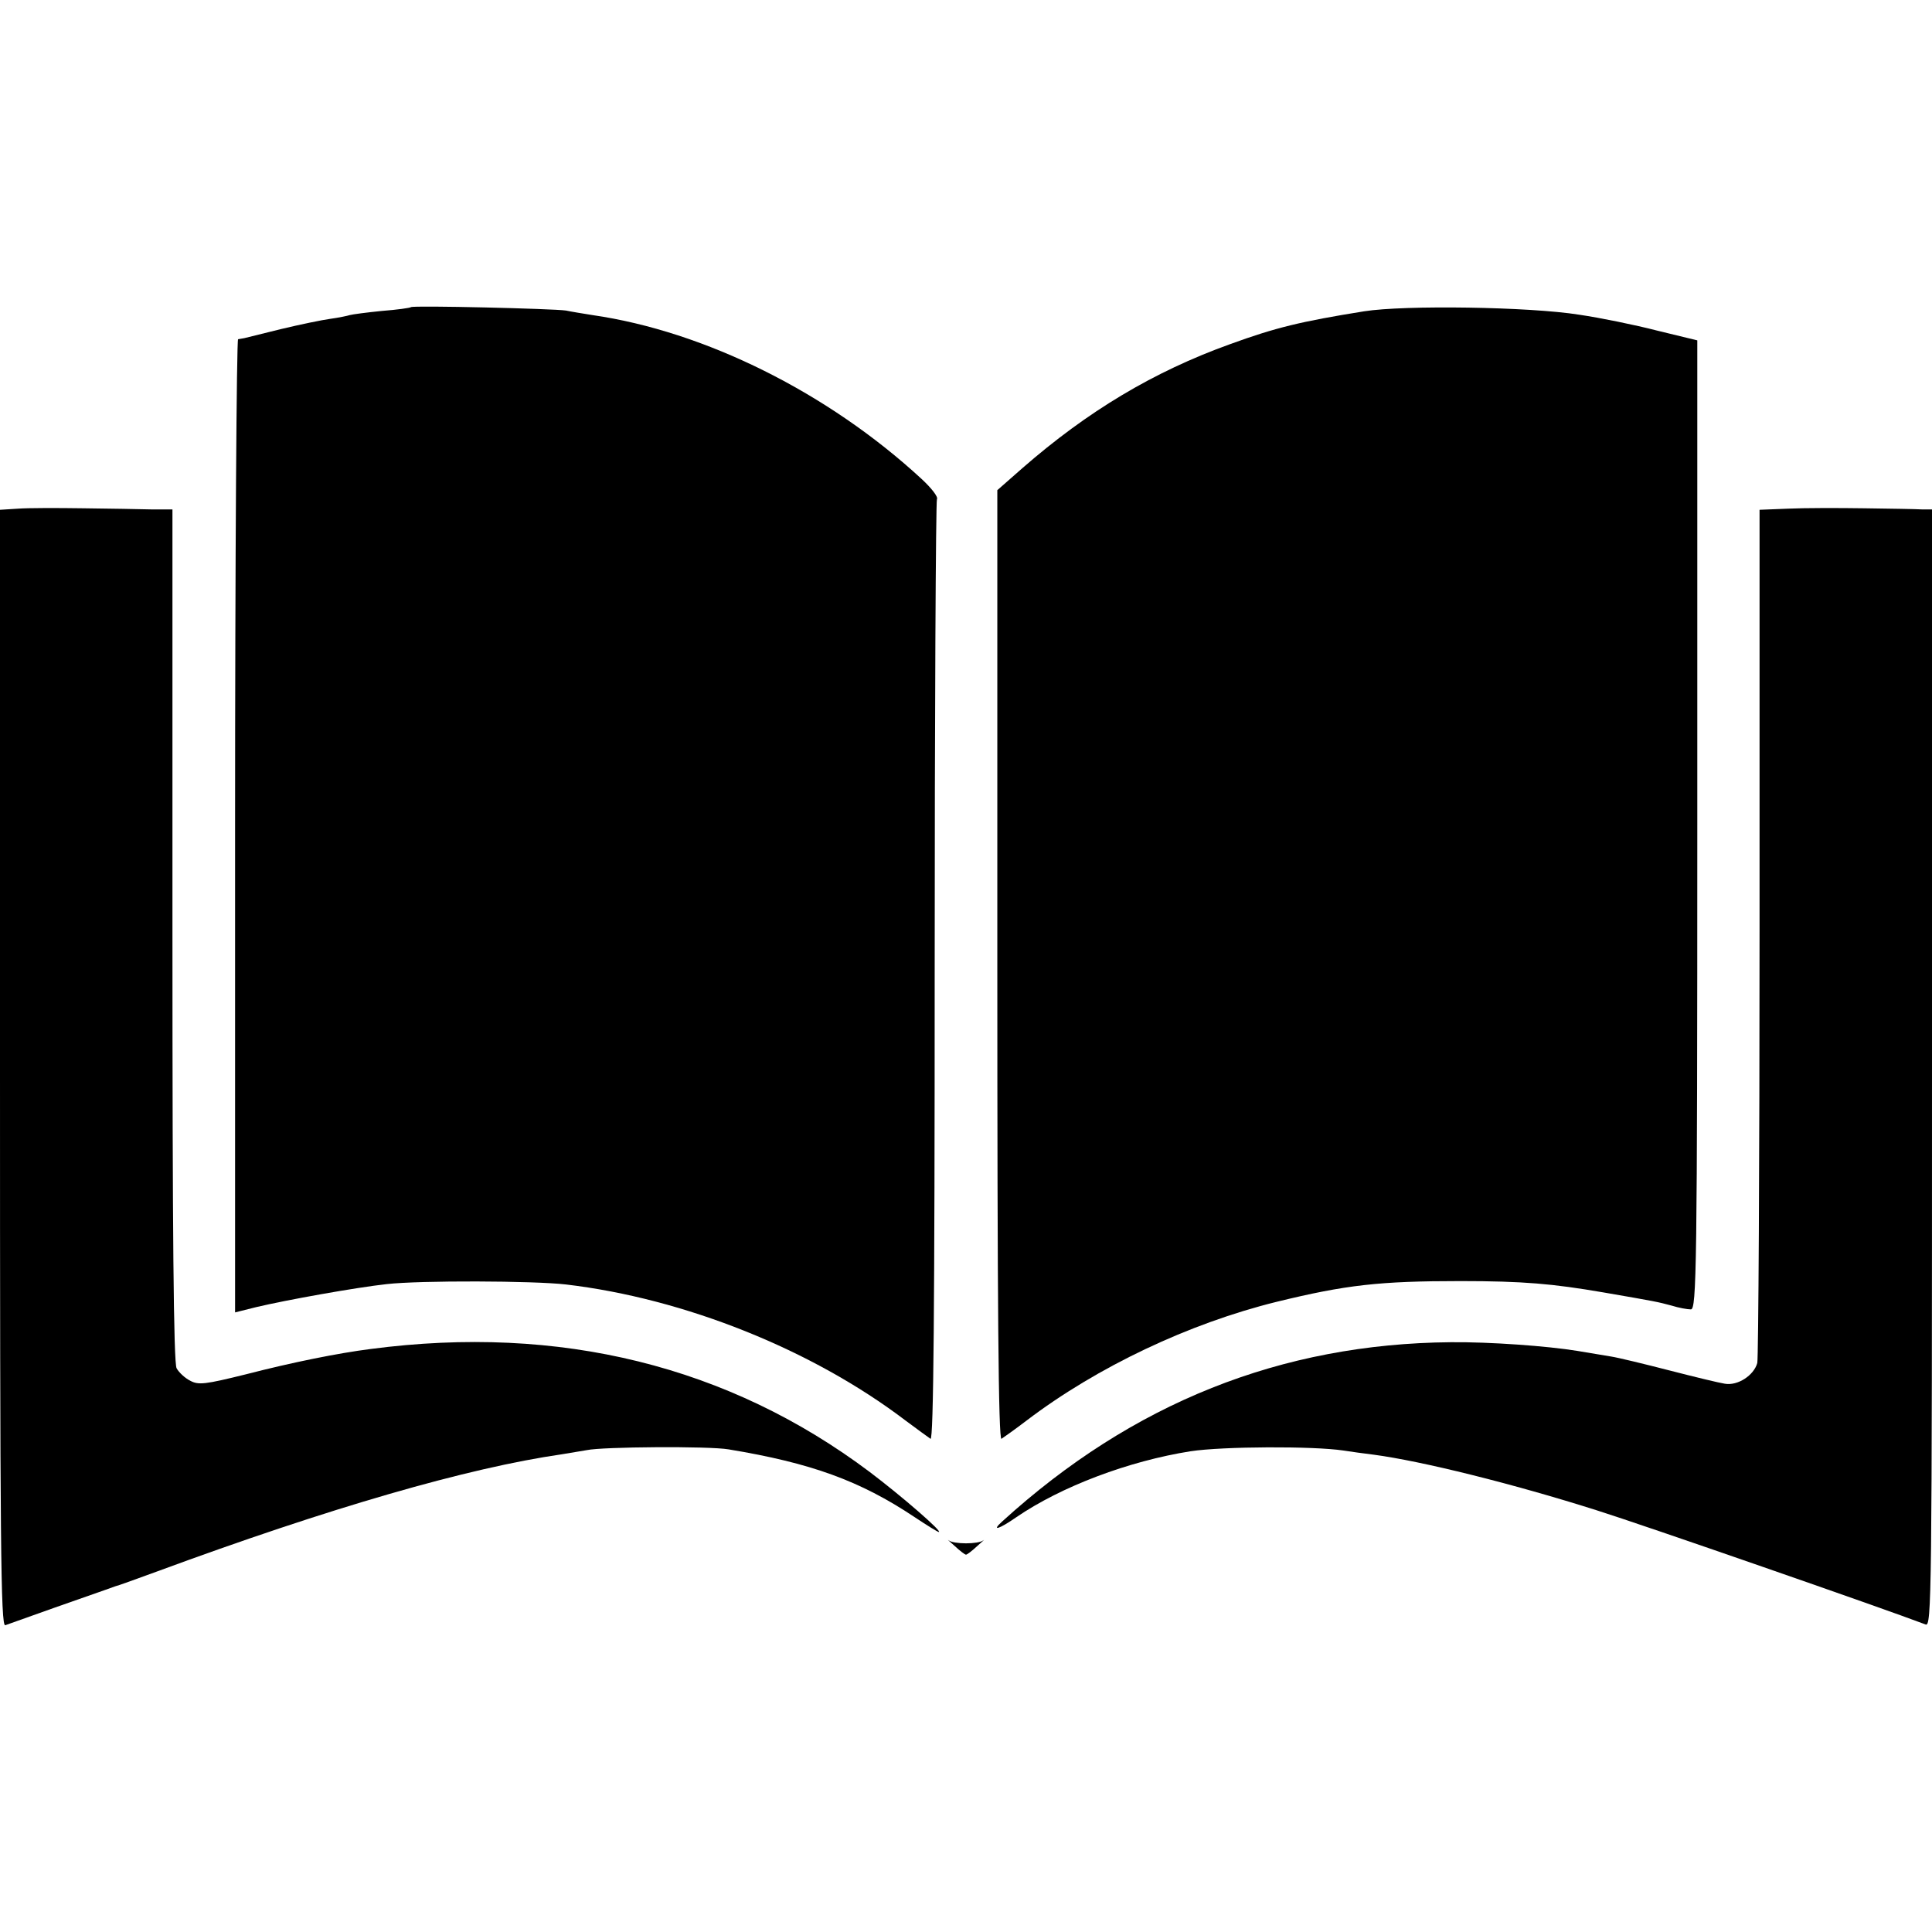
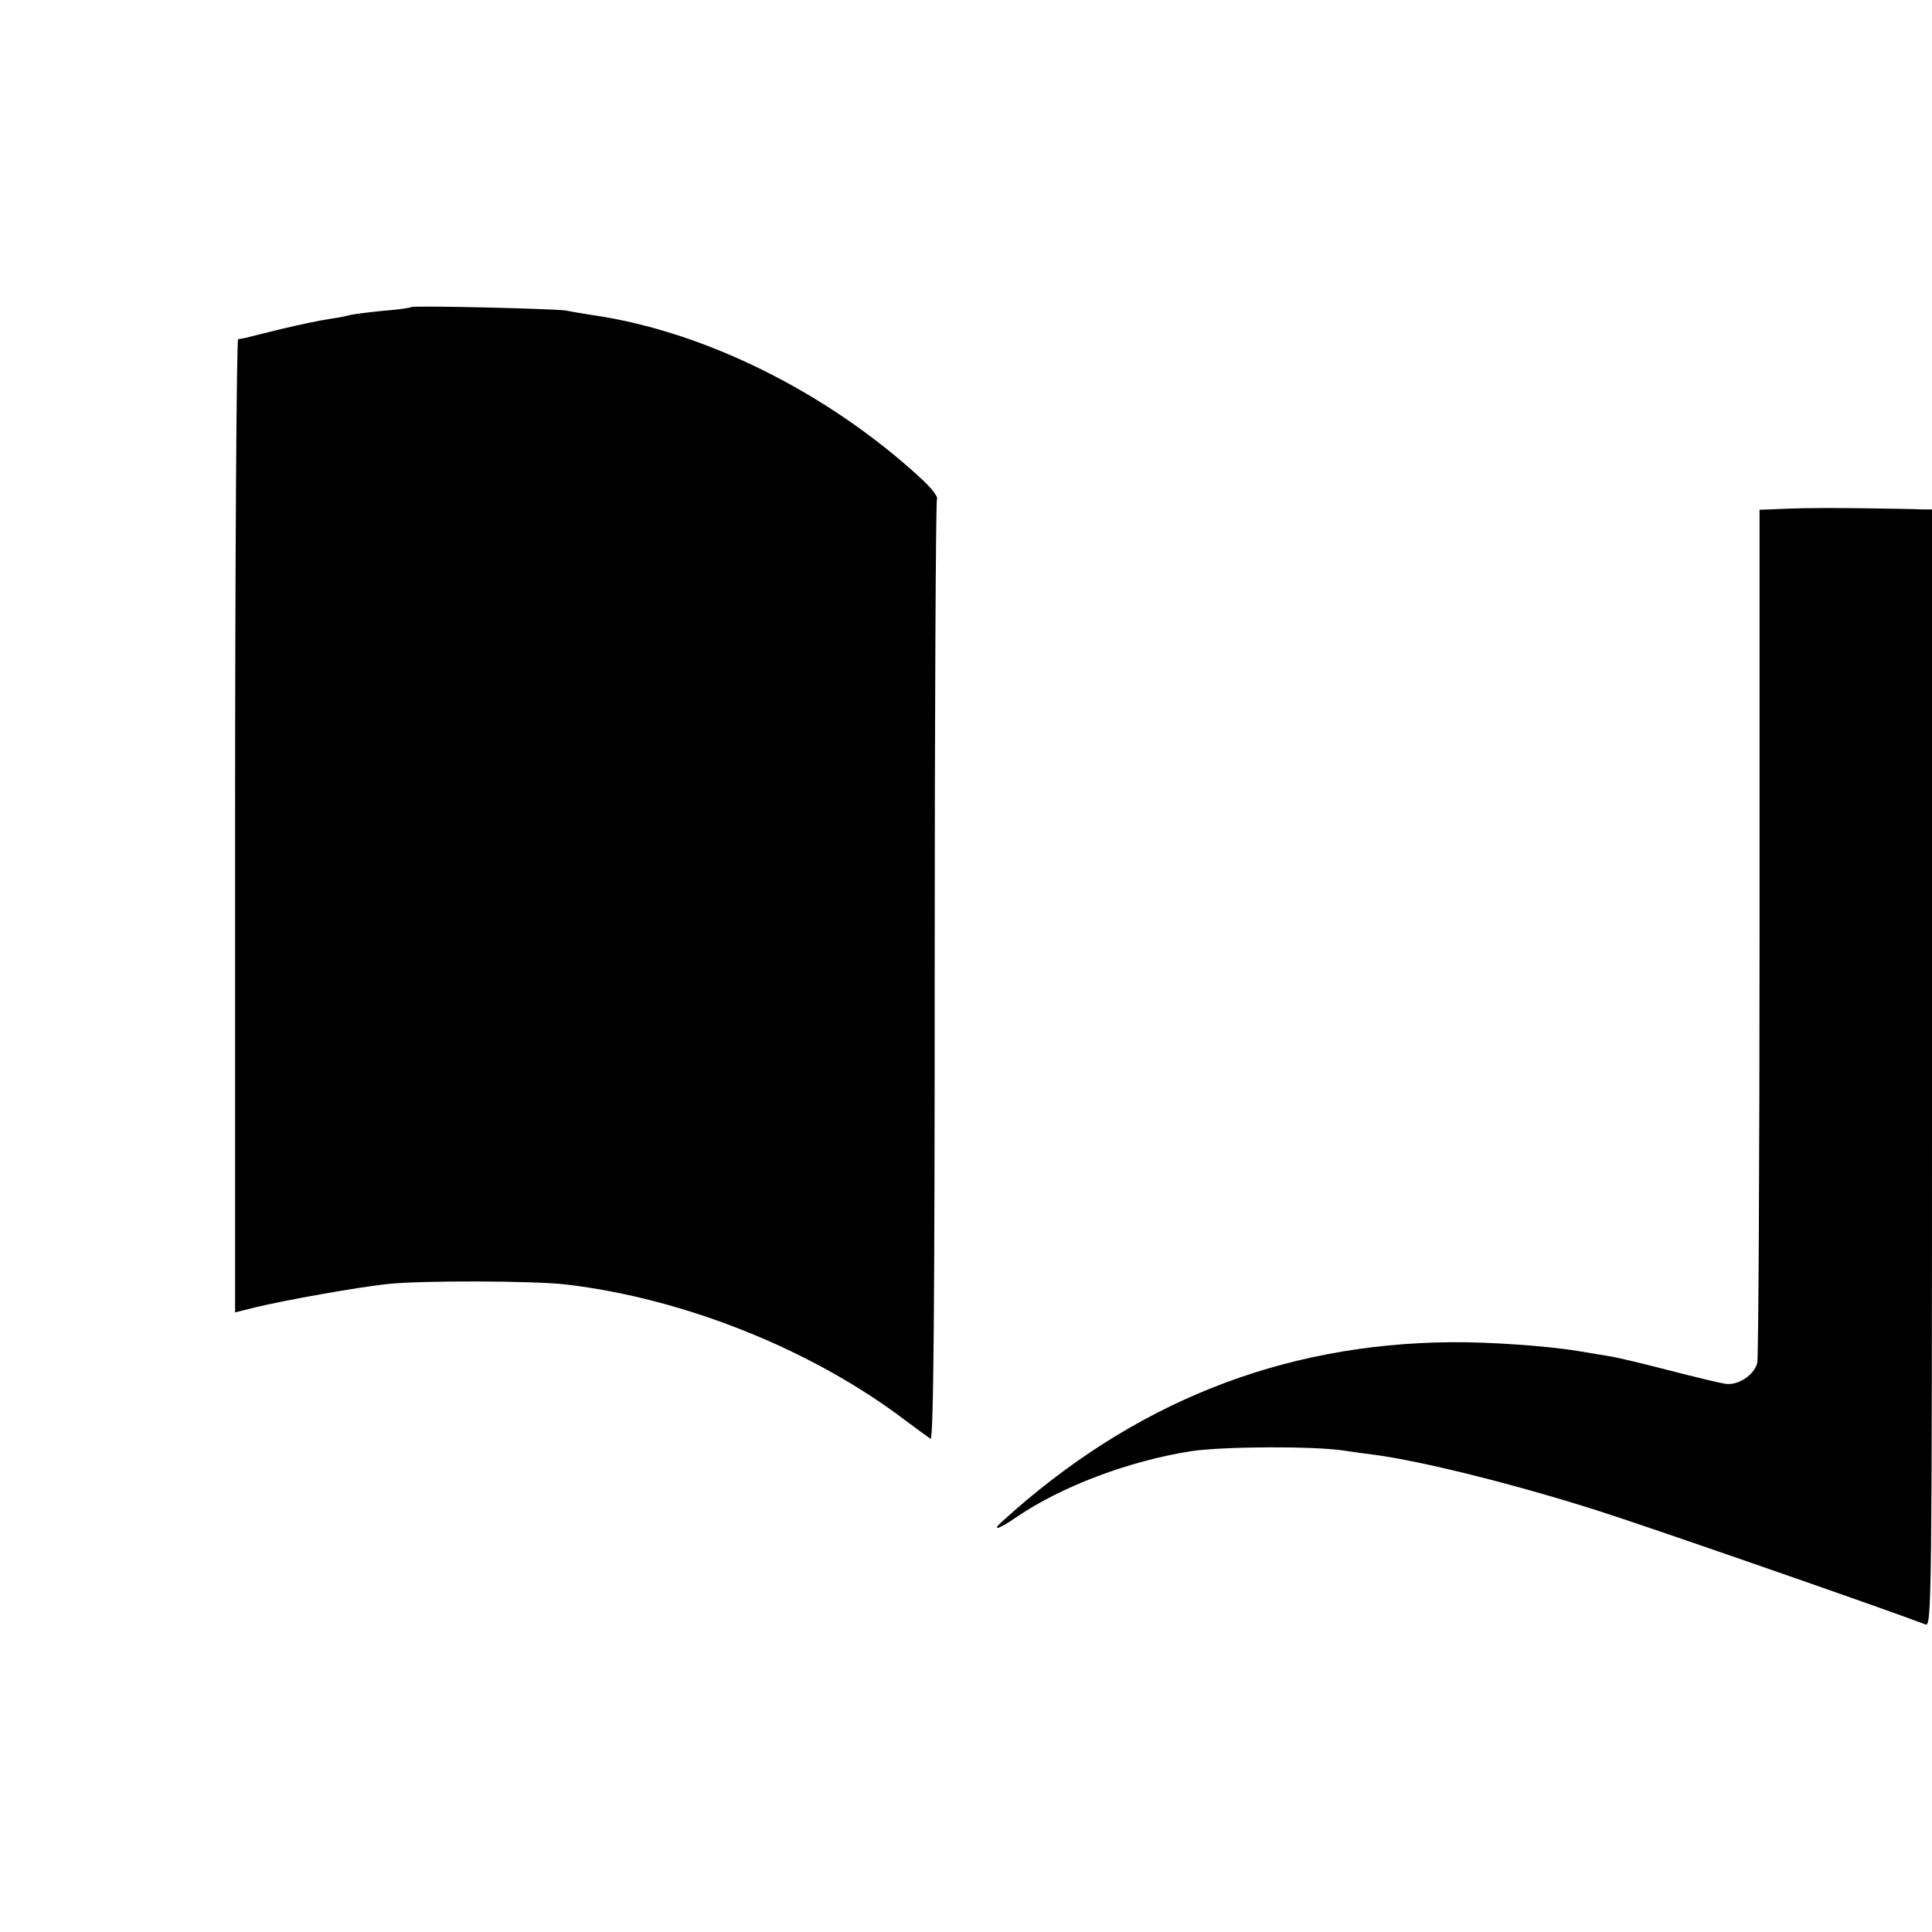
<svg xmlns="http://www.w3.org/2000/svg" version="1.0" width="512pt" height="512pt" viewBox="0 0 512 512" preserveAspectRatio="xMidYMid meet">
  <g transform="translate(0,512) scale(0.1,-0.1)" fill="#000000" stroke="none">
    <path d="M1089 4306 c-2 -2 -37 -7 -77 -10 -40 -4 -78 -9 -85 -11 -6 -2 -30 -7 -52 -10 -22 -3 -80 -15 -130 -27 -49 -12 -93 -23 -97 -24 -5 -1 -12 -2 -17 -3 -4 0 -8 -581 -8 -1290 l0 -1289 56 14 c80 19 264 52 346 61 88 10 389 9 475 -1 314 -37 653 -173 899 -360 31 -23 61 -45 67 -49 8 -4 11 344 11 1237 0 683 3 1247 6 1253 4 6 -15 30 -41 54 -247 228 -574 391 -872 434 -25 4 -56 9 -70 12 -32 5 -406 14 -411 9z" />
-     <path d="M3615 4295 c-168 -27 -234 -43 -355 -87 -203 -73 -378 -178 -551 -329 l-66 -58 0 -1260 c0 -903 3 -1258 11 -1254 6 4 36 25 66 48 188 143 432 258 663 315 184 45 273 55 487 55 167 0 245 -7 379 -30 139 -24 144 -25 181 -35 19 -6 42 -10 51 -10 15 0 17 105 17 1284 l0 1284 -107 26 c-58 15 -151 34 -206 42 -131 21 -462 26 -570 9z" />
-     <path d="M48 3772 l-48 -3 0 -1481 c0 -1262 2 -1479 14 -1475 8 3 67 24 132 47 66 23 126 44 134 47 8 3 20 7 25 9 6 1 55 19 110 39 461 170 825 275 1074 311 25 4 55 9 66 11 42 9 324 11 376 2 218 -36 348 -83 492 -179 33 -22 62 -40 65 -40 11 0 -97 94 -183 159 -374 281 -821 392 -1323 326 -86 -11 -206 -35 -330 -67 -109 -27 -126 -29 -148 -17 -14 7 -30 22 -36 33 -8 14 -11 363 -11 1148 l0 1128 -56 0 c-31 1 -112 2 -181 3 -69 1 -146 1 -172 -1z" />
    <path d="M4739 3772 l-76 -3 0 -1118 c0 -614 -3 -1129 -6 -1143 -9 -33 -52 -61 -86 -55 -14 2 -80 18 -146 35 -66 17 -136 34 -155 37 -19 3 -60 10 -90 15 -80 13 -232 24 -335 23 -450 -4 -844 -161 -1189 -475 -30 -27 -9 -21 37 11 120 82 298 149 462 175 86 13 325 14 405 2 19 -3 55 -8 80 -11 128 -17 369 -77 590 -147 124 -39 760 -260 873 -303 16 -7 17 67 17 1474 l0 1481 -27 0 c-16 1 -84 2 -153 3 -69 1 -159 1 -201 -1z" />
-     <path d="M2530 1023 c14 -13 27 -23 30 -23 3 0 16 10 30 23 14 12 21 19 16 15 -6 -5 -26 -8 -46 -8 -20 0 -40 3 -46 8 -5 4 2 -3 16 -15z" />
  </g>
</svg>